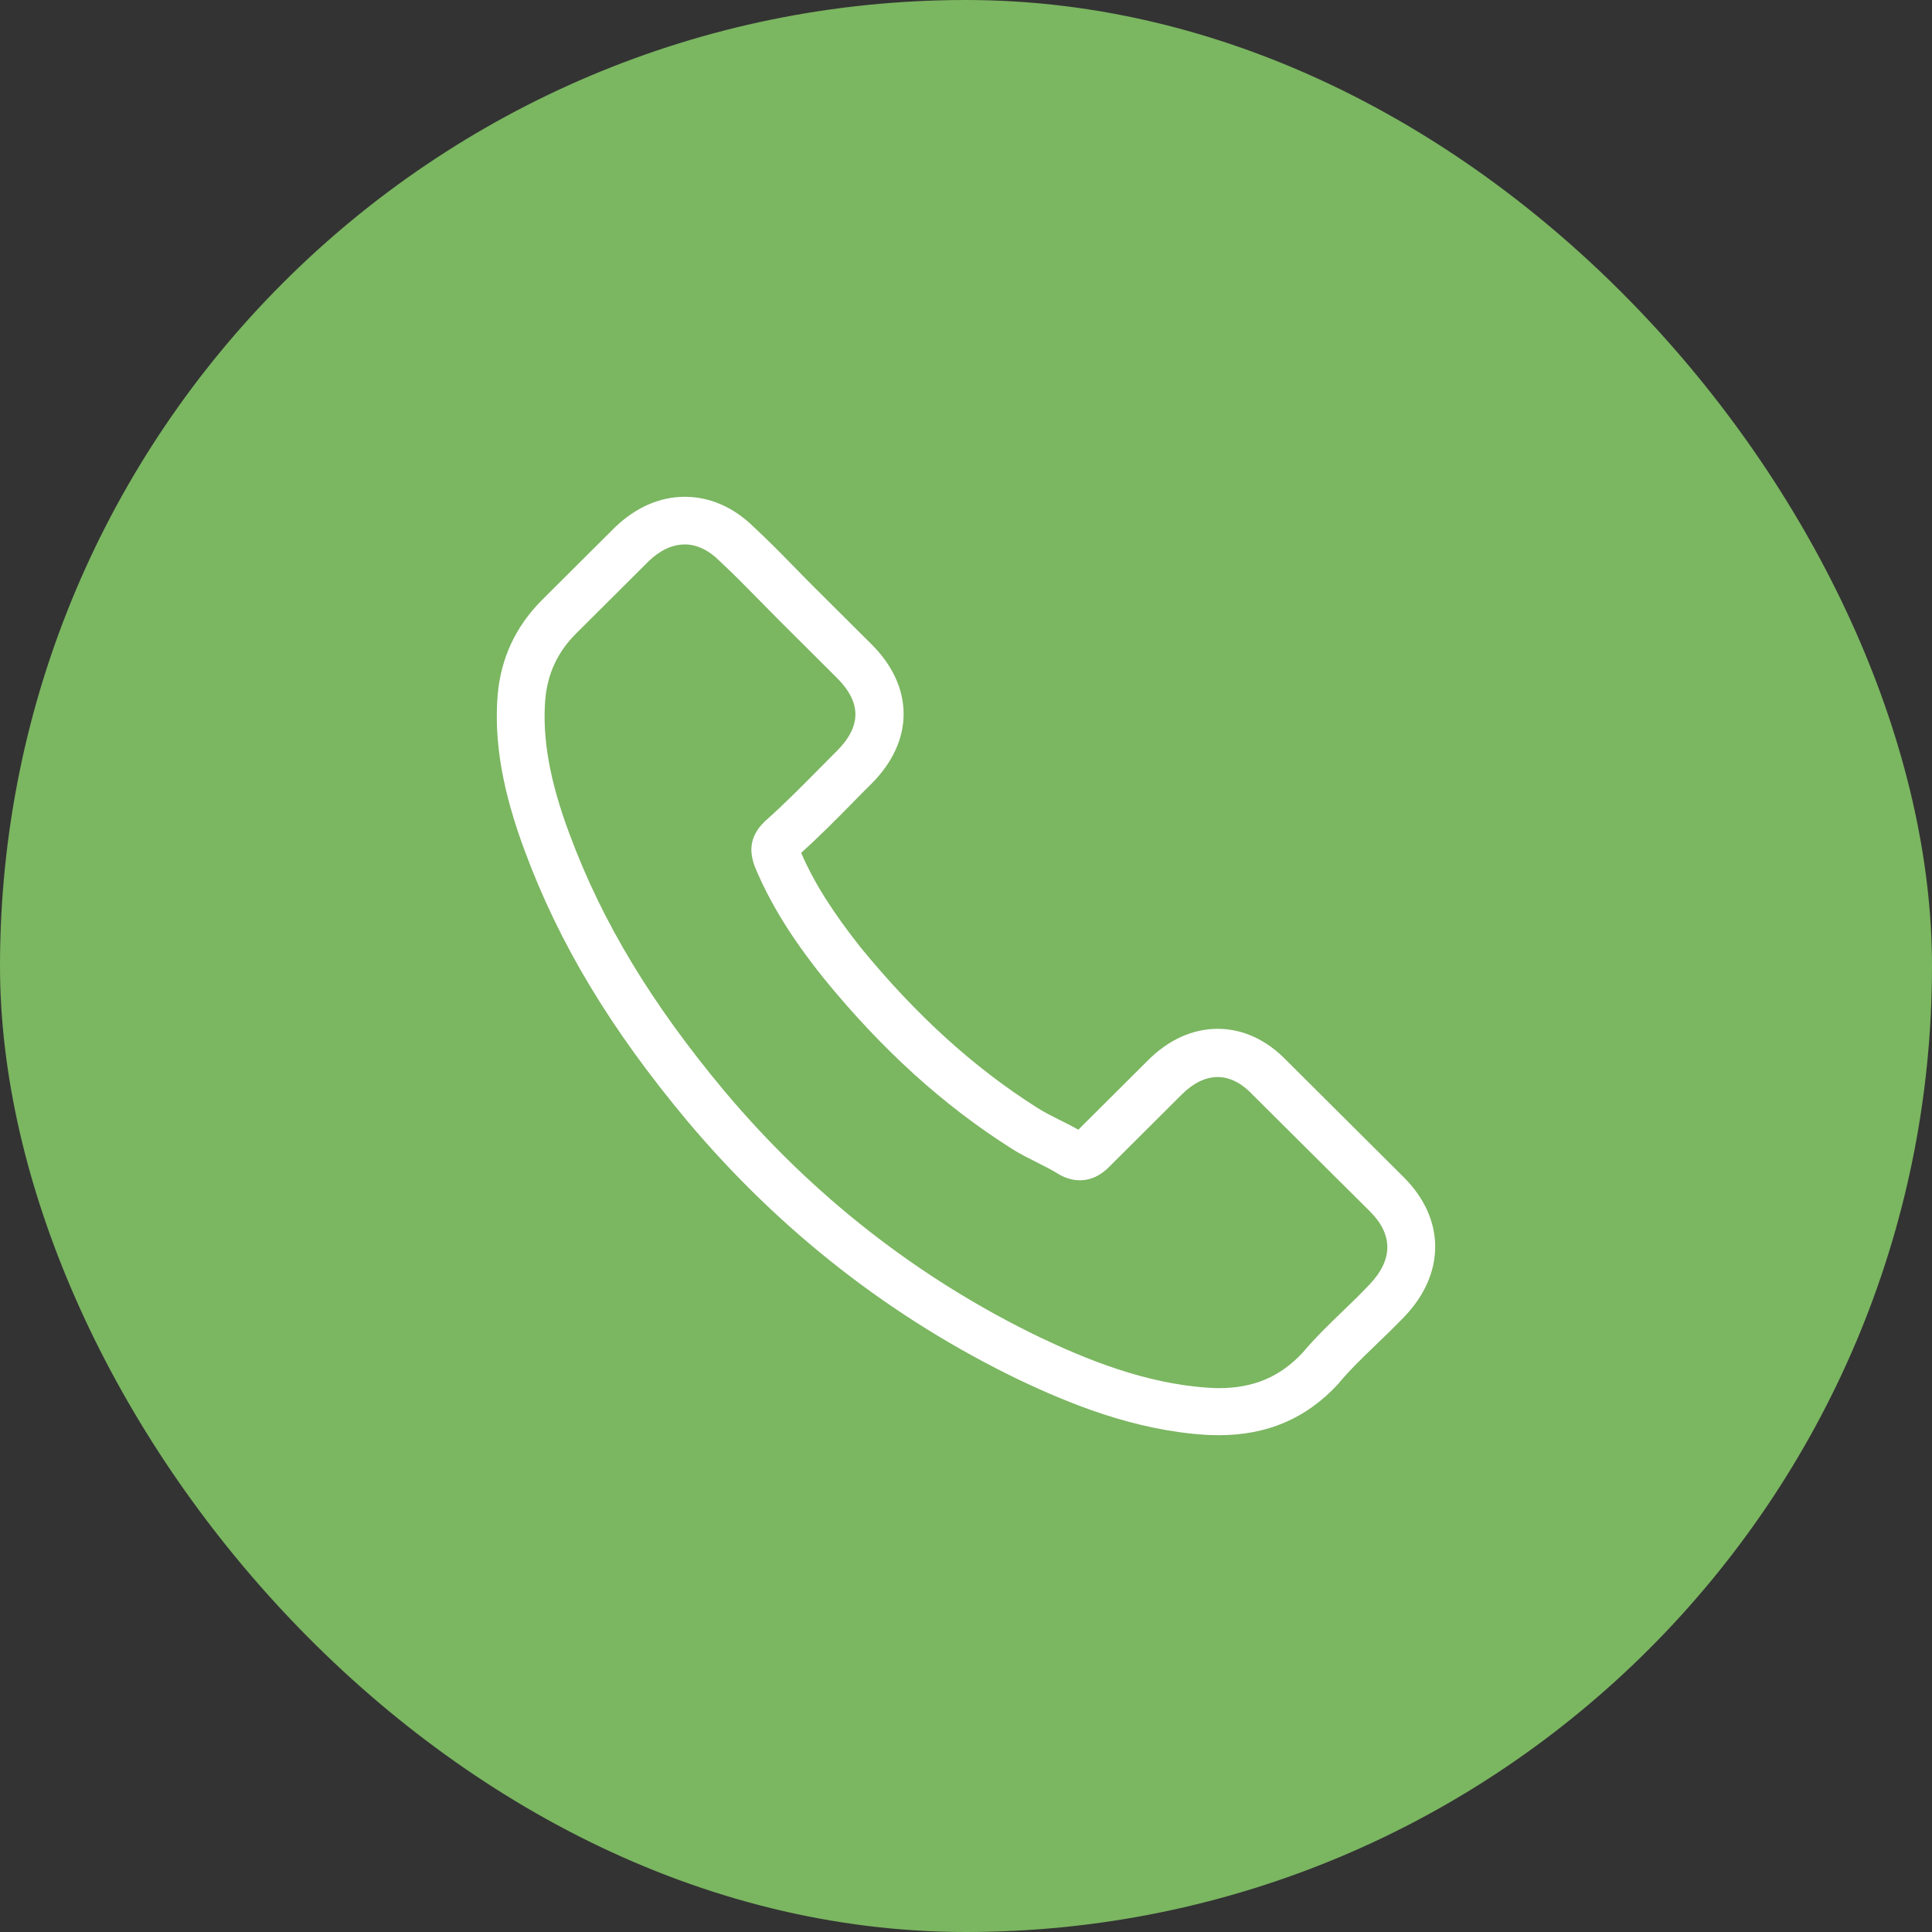
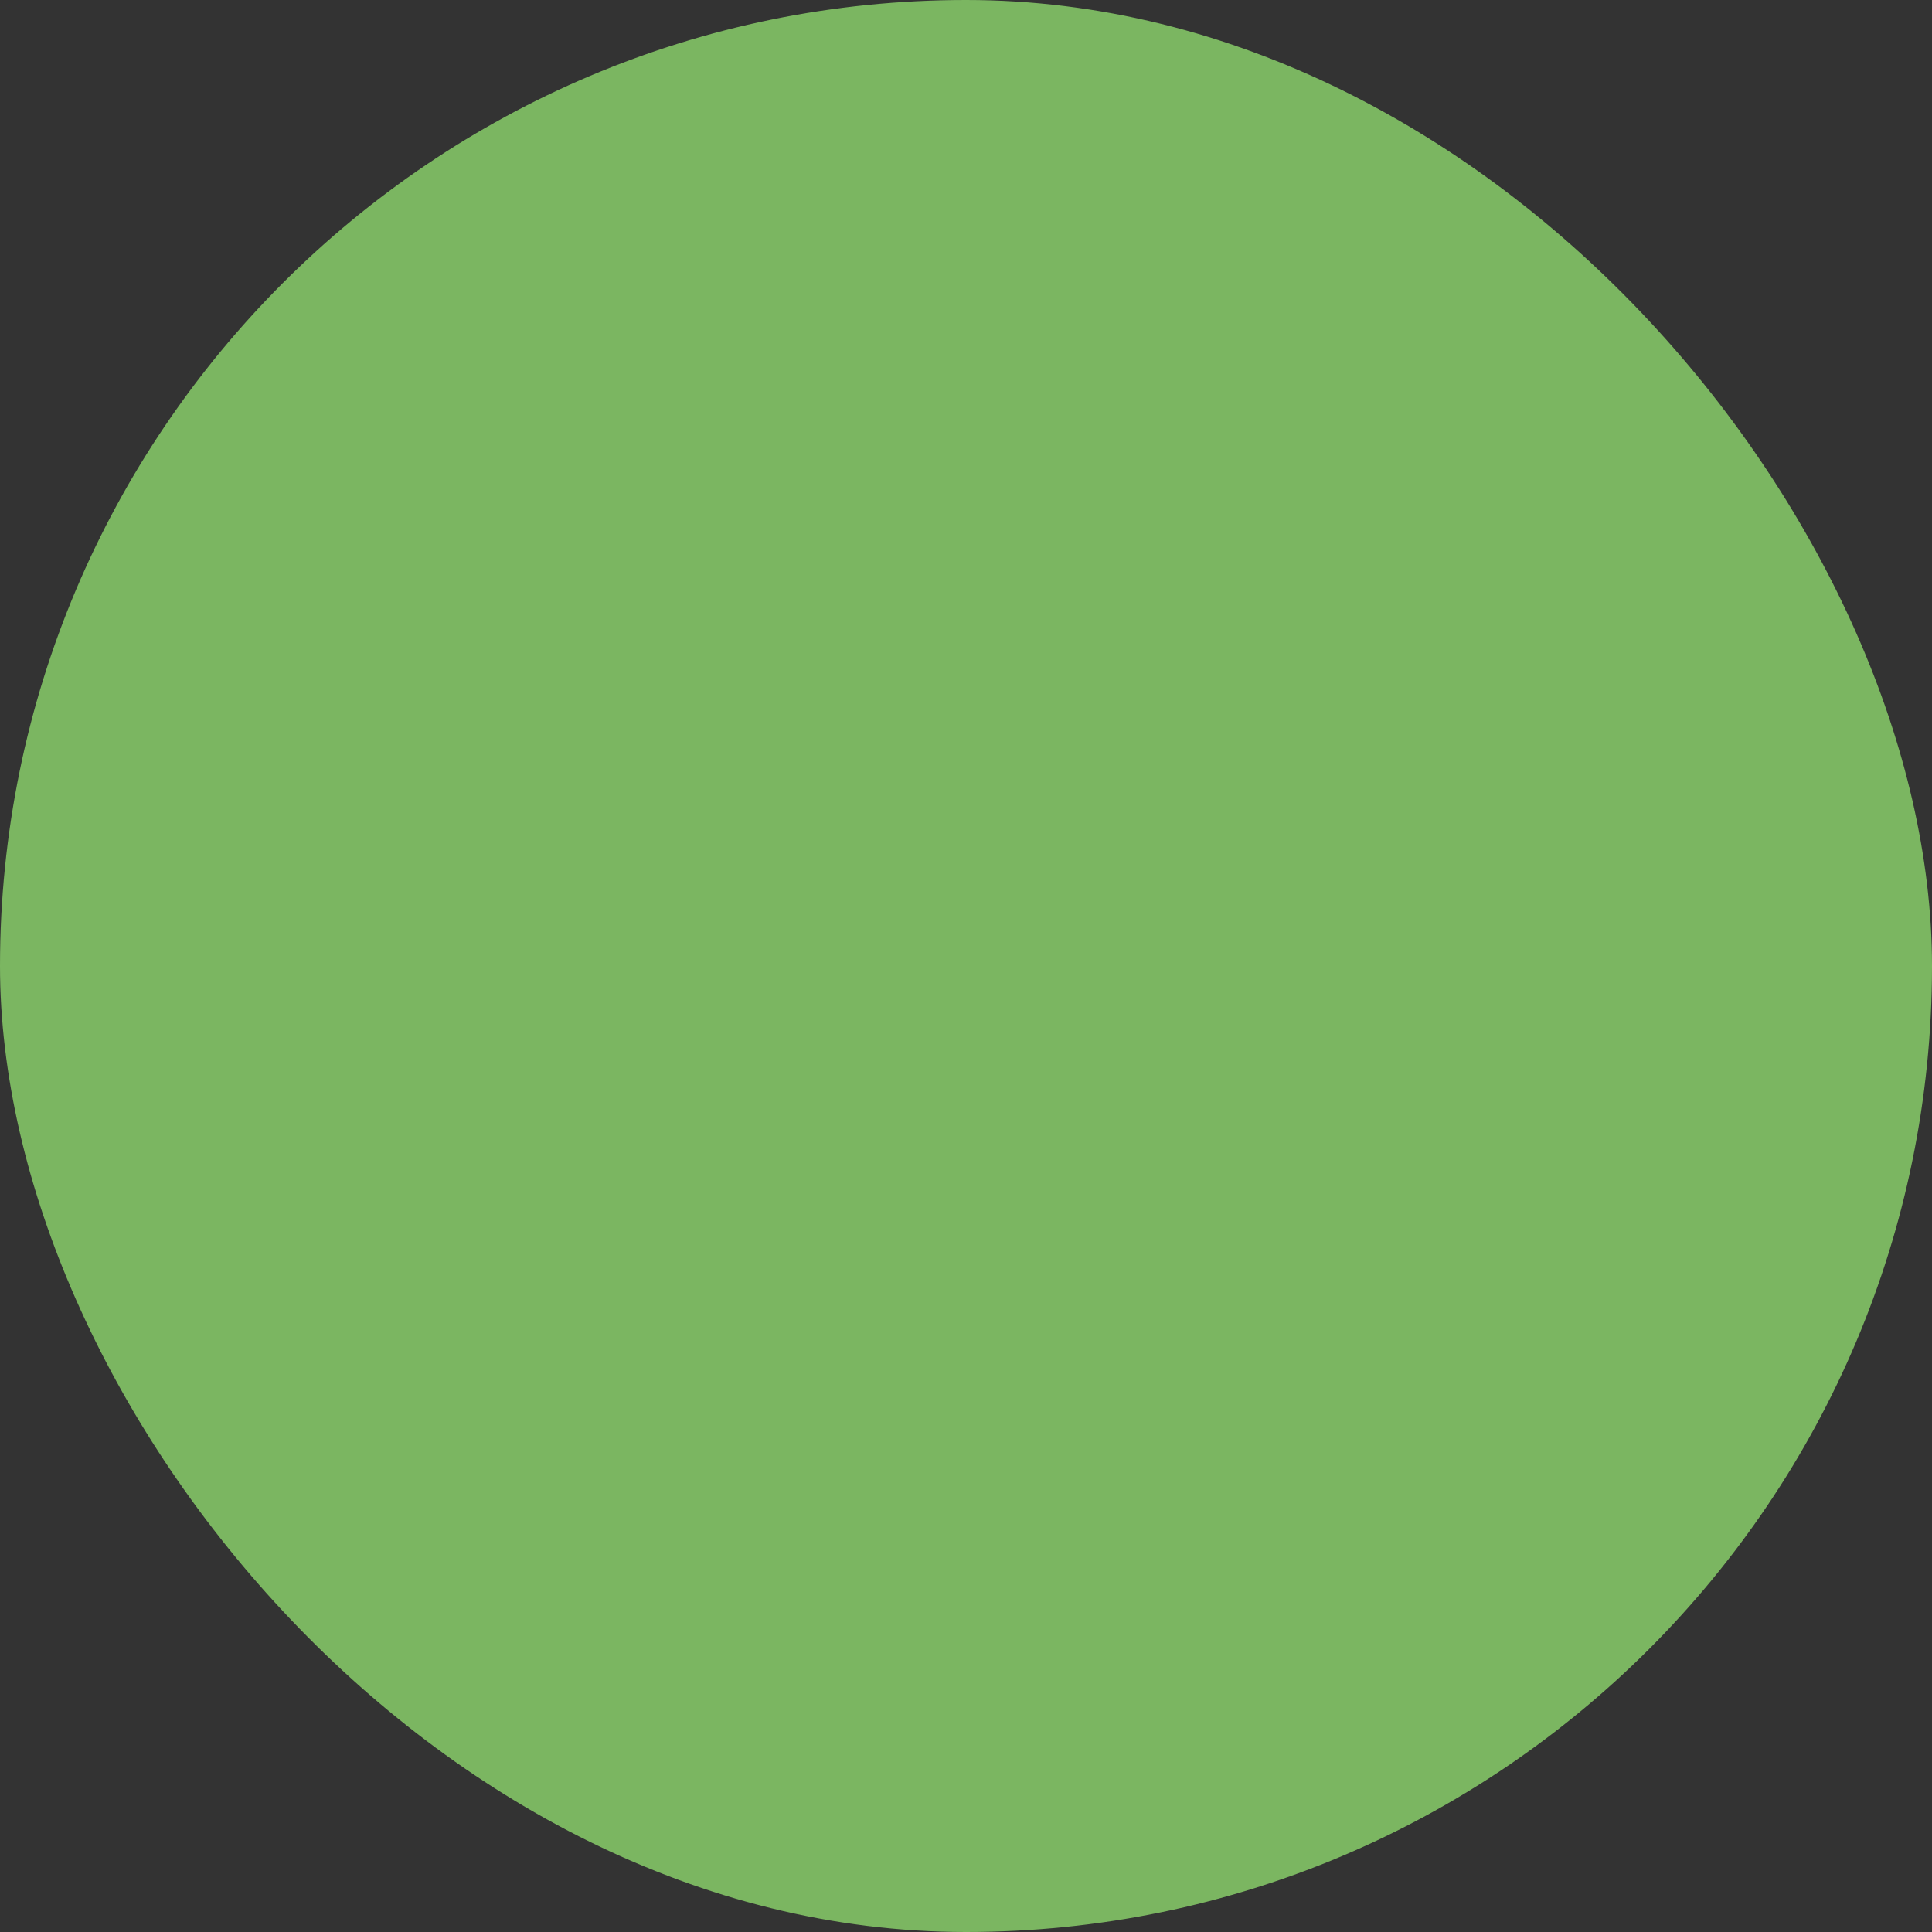
<svg xmlns="http://www.w3.org/2000/svg" width="70" height="70" viewBox="0 0 70 70" fill="none">
  <rect x="0" y="0" width="70" height="70" fill="#333333" stroke="none" />
  <rect width="70" height="70" rx="35" fill="#7BB661" />
  <g clip-path="url(#clip0_1_302)">
    <g clip-path="url(#clip1_1_302)">
      <g clip-path="url(#clip2_1_302)">
        <path d="M24.89 40.601C28.256 44.61 32.308 47.766 36.933 49.999C38.694 50.831 41.049 51.817 43.673 51.986C43.836 51.993 43.991 52 44.154 52C45.915 52 47.329 51.394 48.482 50.147C48.489 50.14 48.503 50.126 48.51 50.112C48.92 49.619 49.387 49.175 49.875 48.703C50.207 48.386 50.547 48.055 50.872 47.717C52.378 46.153 52.378 44.166 50.858 42.651L46.608 38.417C45.886 37.67 45.024 37.276 44.118 37.276C43.213 37.276 42.343 37.67 41.601 38.41L39.069 40.932C38.836 40.798 38.595 40.678 38.369 40.566C38.086 40.425 37.824 40.291 37.591 40.143C35.286 38.685 33.192 36.782 31.191 34.338C30.18 33.063 29.501 31.992 29.027 30.9C29.692 30.301 30.314 29.674 30.915 29.061C31.127 28.843 31.347 28.624 31.566 28.406C32.33 27.645 32.74 26.764 32.74 25.869C32.74 24.975 32.337 24.094 31.566 23.333L29.458 21.234C29.211 20.987 28.977 20.748 28.737 20.501C28.27 20.022 27.782 19.529 27.301 19.085C26.573 18.373 25.717 18 24.812 18C23.914 18 23.051 18.373 22.295 19.092L19.65 21.727C18.688 22.685 18.143 23.848 18.03 25.193C17.896 26.877 18.207 28.666 19.013 30.829C20.251 34.176 22.118 37.283 24.89 40.601ZM19.756 25.341C19.841 24.404 20.201 23.622 20.88 22.946L23.511 20.325C23.921 19.93 24.374 19.726 24.812 19.726C25.244 19.726 25.682 19.93 26.085 20.339C26.559 20.776 27.004 21.234 27.485 21.72C27.726 21.966 27.973 22.213 28.221 22.467L30.328 24.566C30.767 25.003 30.993 25.447 30.993 25.884C30.993 26.32 30.767 26.764 30.328 27.201C30.109 27.419 29.89 27.645 29.671 27.863C29.013 28.526 28.398 29.152 27.719 29.751C27.705 29.765 27.698 29.773 27.683 29.787C27.096 30.371 27.188 30.928 27.33 31.351C27.337 31.372 27.344 31.386 27.351 31.407C27.895 32.71 28.652 33.95 29.833 35.43C31.955 38.036 34.189 40.058 36.651 41.615C36.955 41.813 37.28 41.968 37.584 42.123C37.867 42.264 38.129 42.397 38.362 42.545C38.39 42.559 38.411 42.574 38.44 42.588C38.673 42.707 38.899 42.764 39.126 42.764C39.691 42.764 40.059 42.404 40.179 42.285L42.824 39.65C43.234 39.241 43.68 39.023 44.118 39.023C44.656 39.023 45.094 39.354 45.37 39.65L49.635 43.891C50.483 44.736 50.476 45.652 49.613 46.547C49.316 46.864 49.005 47.167 48.673 47.484C48.178 47.963 47.661 48.456 47.195 49.013C46.381 49.886 45.413 50.295 44.161 50.295C44.041 50.295 43.913 50.288 43.793 50.281C41.474 50.133 39.317 49.231 37.697 48.463C33.298 46.343 29.437 43.334 26.234 39.516C23.596 36.353 21.821 33.408 20.647 30.252C19.918 28.314 19.643 26.757 19.756 25.341Z" fill="white" />
      </g>
    </g>
  </g>
  <defs>
    <clipPath id="clip0_1_302">
-       <rect width="34" height="34" fill="white" transform="translate(18 18)" />
-     </clipPath>
+       </clipPath>
    <clipPath id="clip1_1_302">
-       <rect width="34" height="34" fill="white" transform="translate(18 18)" />
-     </clipPath>
+       </clipPath>
    <clipPath id="clip2_1_302">
-       <rect width="34" height="34" fill="white" transform="translate(18 18)" />
-     </clipPath>
+       </clipPath>
  </defs>
</svg>